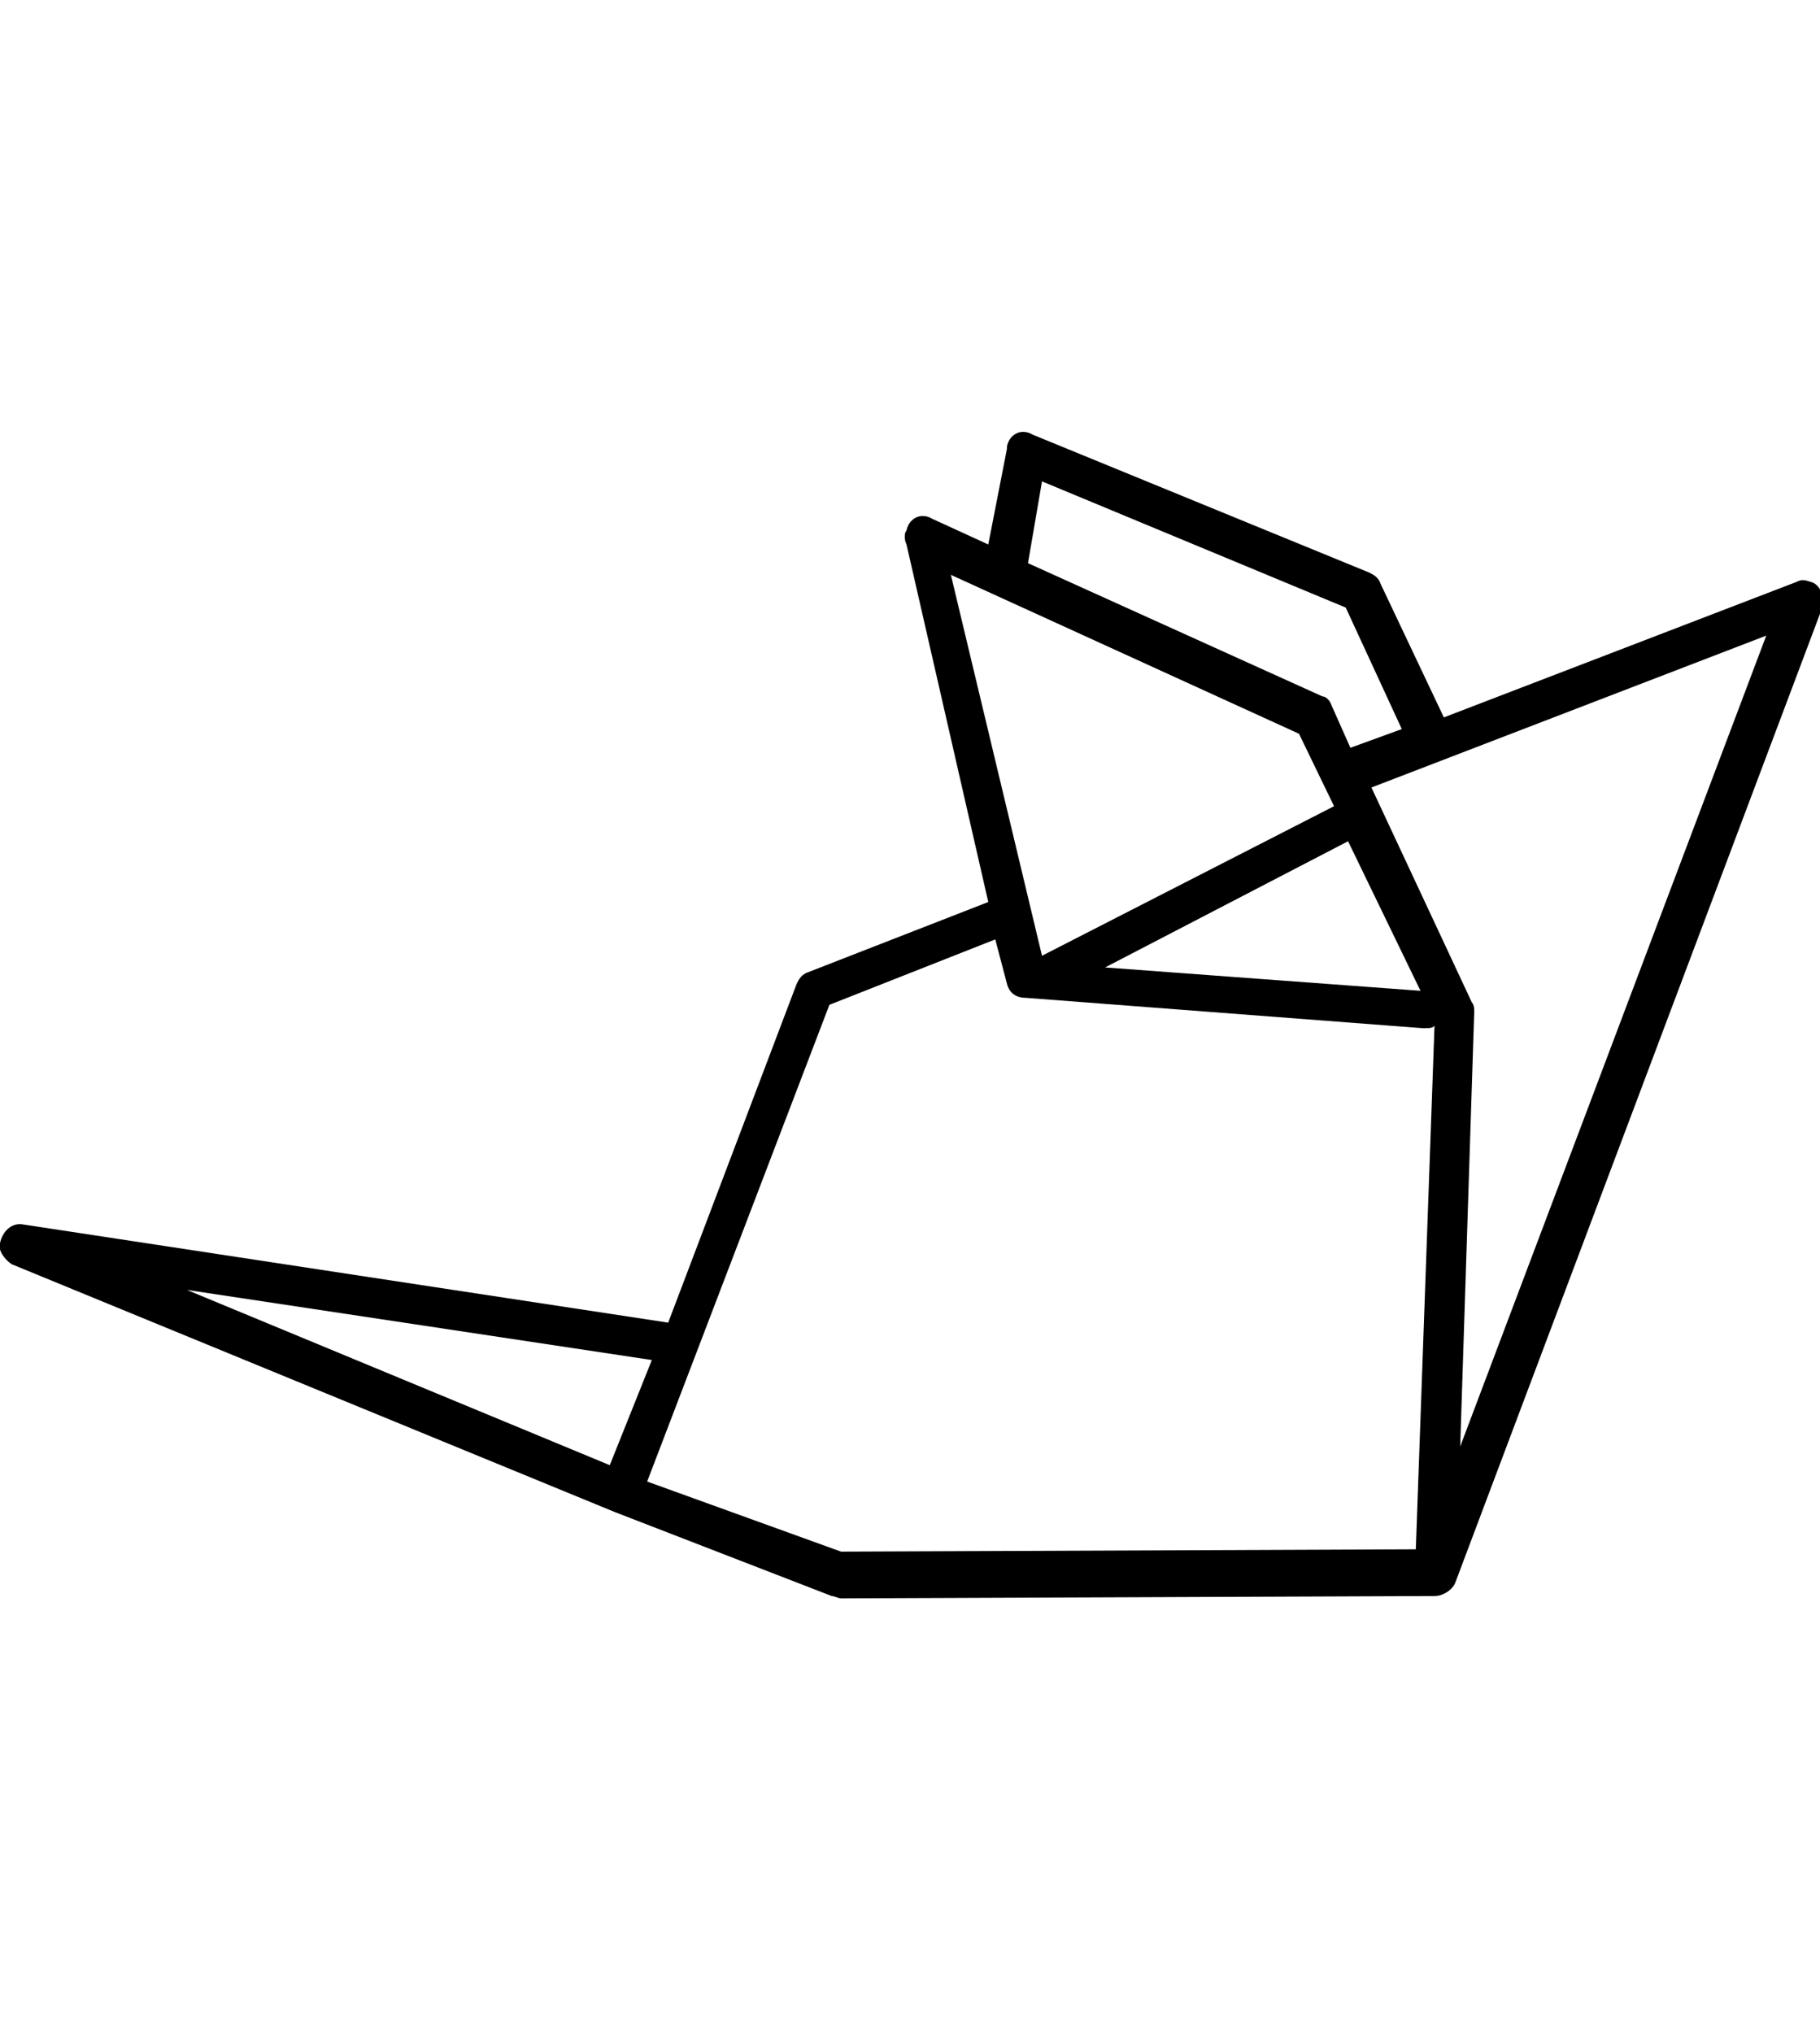
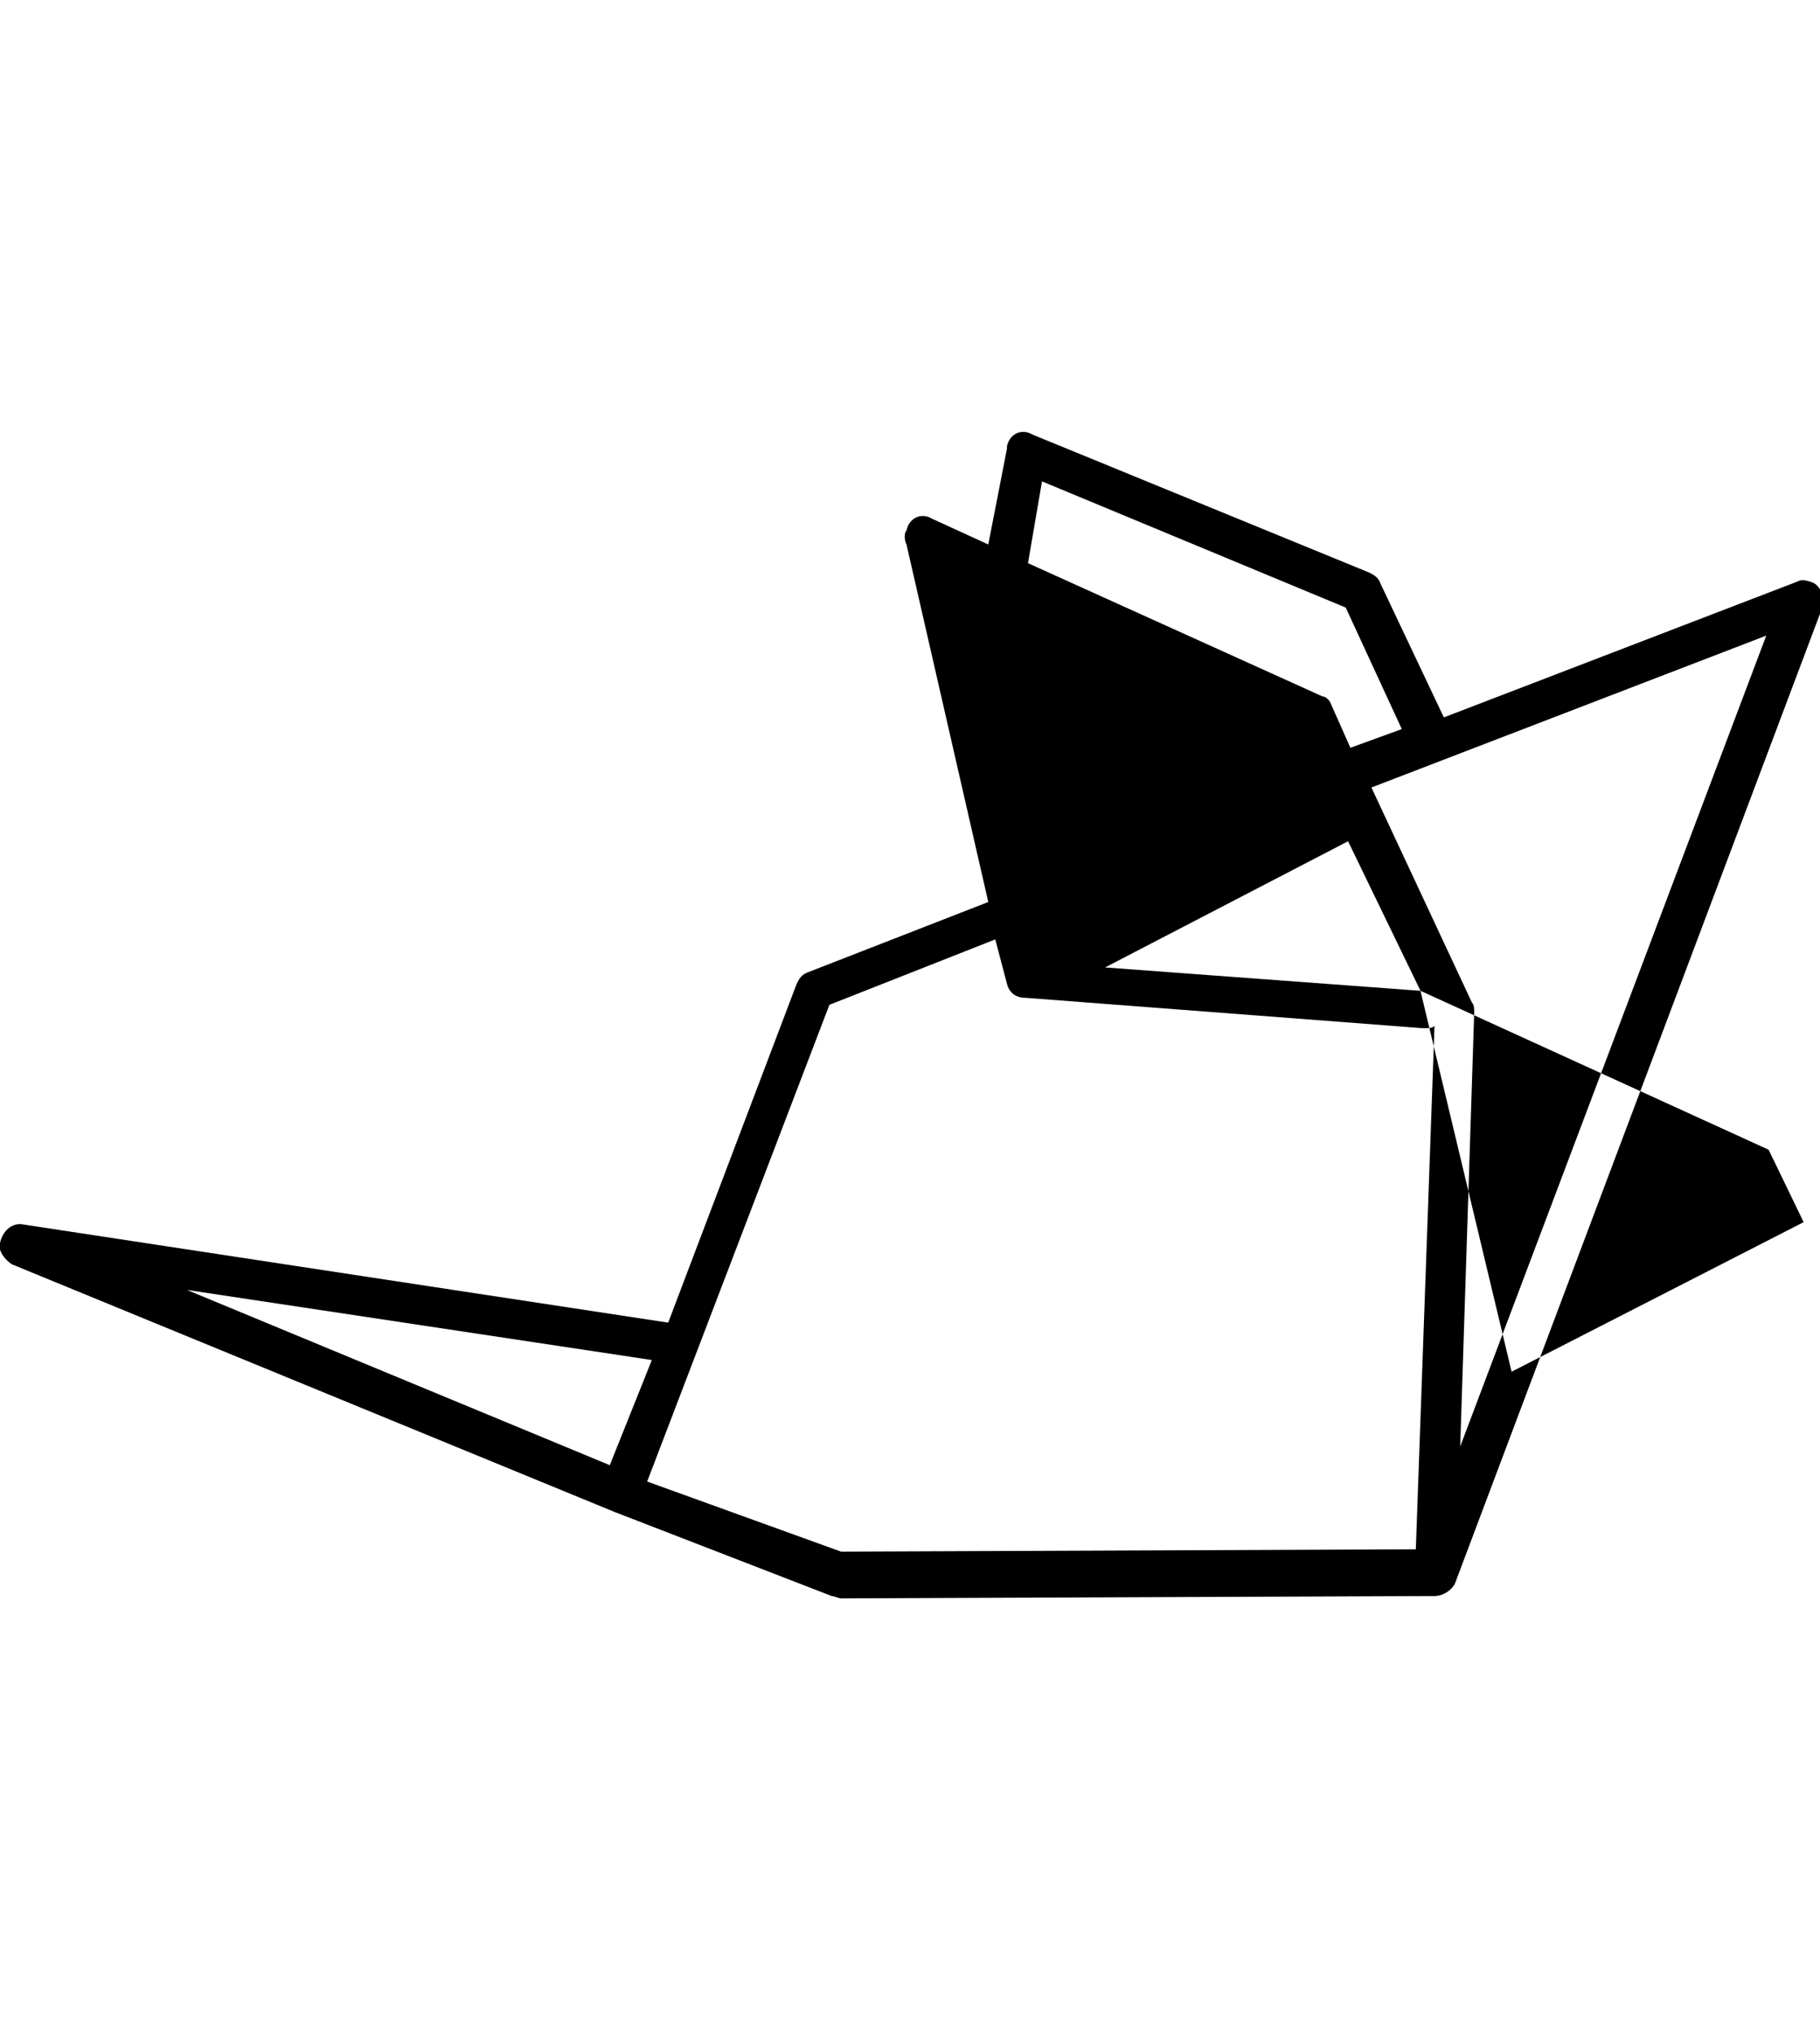
<svg xmlns="http://www.w3.org/2000/svg" width="77.9" height="87" viewBox="0 0 77.9 87">
-   <path d="M.5 54.1l25.8 10.6 9.3 3.6c.1 0 .3.1.4.1l25.3-.1h.1c.4 0 .8-.3.9-.6L78 26c.1-.5-.1-1-.5-1.1-.3-.1-.4-.1-.6 0l-15.1 5.8-2.7-5.7c-.1-.3-.3-.4-.5-.5l-14.4-5.9c-.5-.3-1 0-1.1.5v.1l-.8 4.1-2.4-1.1c-.5-.3-1 0-1.1.5-.1.1-.1.4 0 .6l3.5 15.3-7.7 3c-.3.1-.4.3-.5.5l-5.5 14.5L1 52.4c-.5-.1-.9.3-1 .8-.1.3.2.7.5.9zm60.3-11.7l-13.5-1L57.7 36l3.1 6.4zM40.7 24.6l14.9 6.8 1.5 3.1-12.5 6.4-3.9-16.3zM60 31.2l-2.2.8-.8-1.8c-.1-.3-.3-.4-.4-.4L44 24.1l.6-3.5 13 5.4 2.4 5.2zm-1.3 2.5l16.9-6.5-13.1 34.7.6-18.6c0-.1 0-.3-.1-.4l-4.3-9.2zm-31 29.7L35.5 43l7.1-2.8.5 1.9c.1.4.4.6.8.6l17 1.3c.3 0 .4 0 .5-.1l-.8 22.4-24.6.1-8.3-3zM8 55.2l19.9 3-1.8 4.5L8 55.2z" />
+   <path d="M.5 54.1l25.8 10.6 9.3 3.6c.1 0 .3.1.4.1l25.3-.1h.1c.4 0 .8-.3.9-.6L78 26c.1-.5-.1-1-.5-1.1-.3-.1-.4-.1-.6 0l-15.1 5.8-2.7-5.7c-.1-.3-.3-.4-.5-.5l-14.4-5.9c-.5-.3-1 0-1.1.5v.1l-.8 4.1-2.4-1.1c-.5-.3-1 0-1.1.5-.1.1-.1.4 0 .6l3.5 15.3-7.7 3c-.3.1-.4.3-.5.5l-5.5 14.5L1 52.4c-.5-.1-.9.3-1 .8-.1.3.2.7.5.9zm60.3-11.7l-13.5-1L57.7 36l3.1 6.4zl14.9 6.8 1.5 3.1-12.5 6.4-3.9-16.3zM60 31.2l-2.2.8-.8-1.8c-.1-.3-.3-.4-.4-.4L44 24.1l.6-3.5 13 5.4 2.4 5.2zm-1.3 2.5l16.9-6.5-13.1 34.7.6-18.6c0-.1 0-.3-.1-.4l-4.3-9.2zm-31 29.7L35.5 43l7.1-2.8.5 1.9c.1.4.4.6.8.6l17 1.3c.3 0 .4 0 .5-.1l-.8 22.4-24.6.1-8.3-3zM8 55.2l19.9 3-1.8 4.5L8 55.2z" />
</svg>